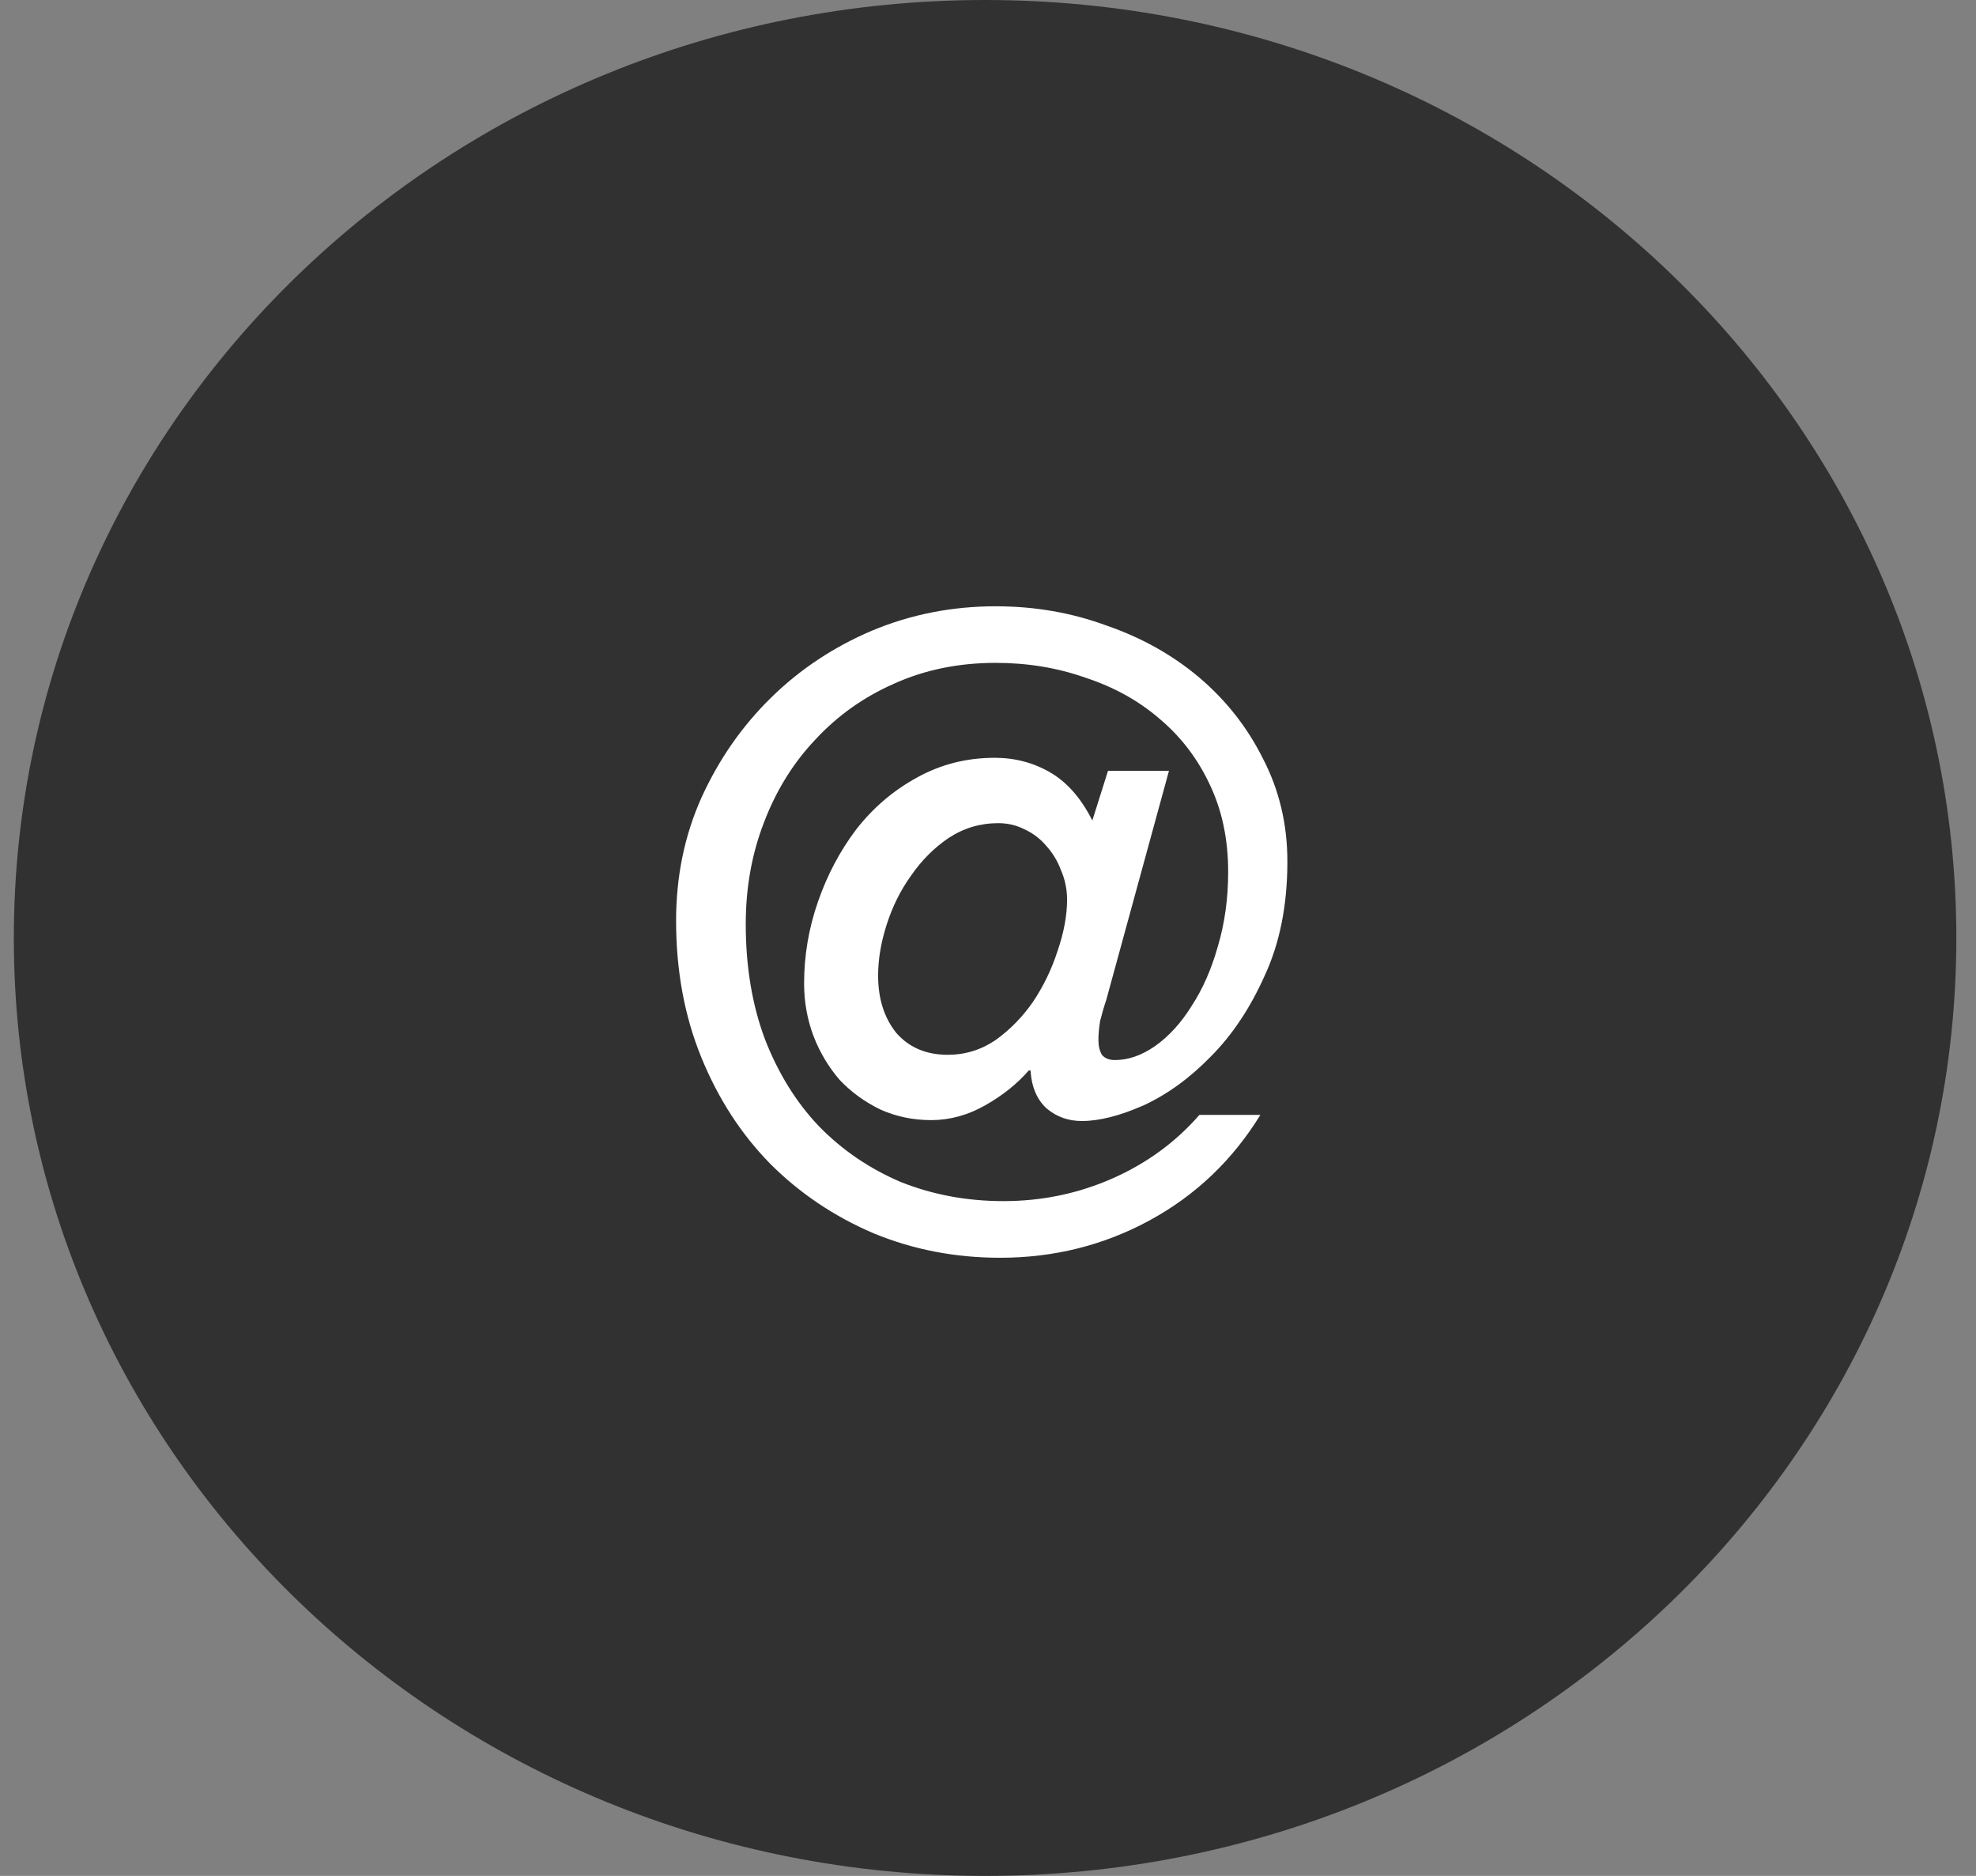
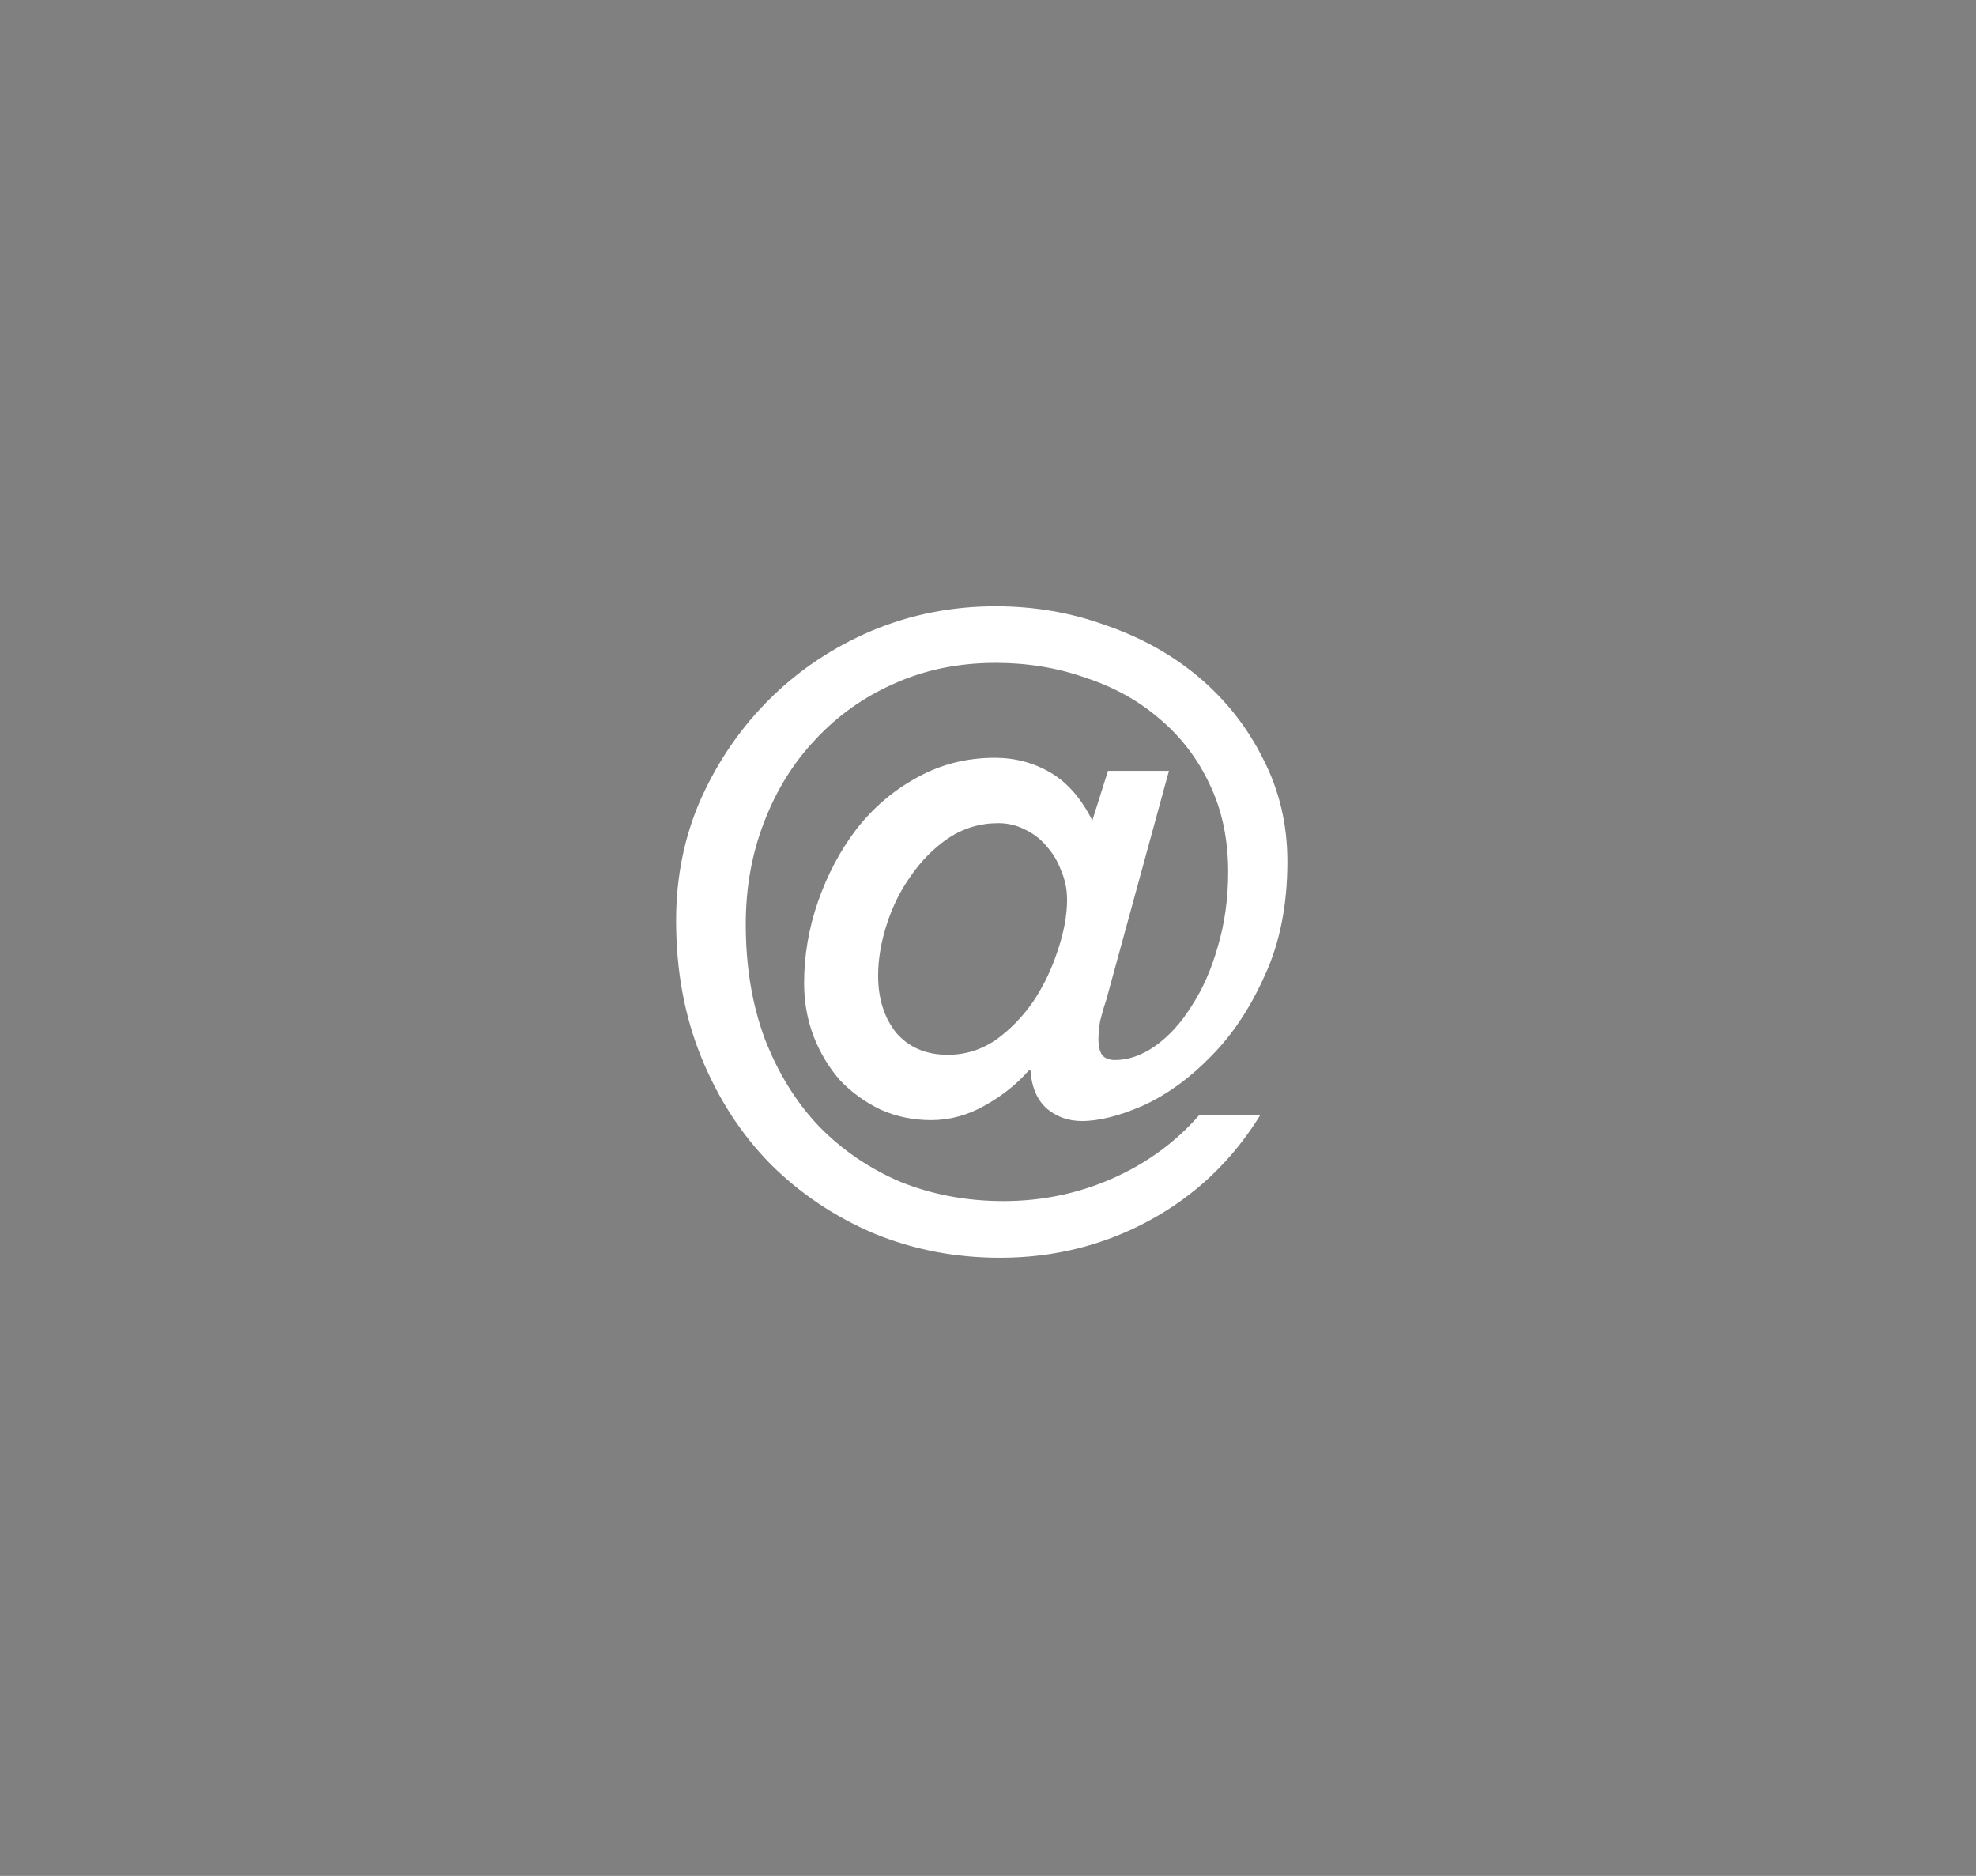
<svg xmlns="http://www.w3.org/2000/svg" width="59" height="56" viewBox="0 0 59 56" fill="none">
  <rect x="0" y="0" width="59" height="56" fill="#808080" stroke="none" />
  <g clip-path="url(#clip0_2007_6)">
    <path d="M29.413 56C45.429 56 58.413 43.464 58.413 28C58.413 12.536 45.429 0 29.413 0C13.396 0 0.413 12.536 0.413 28C0.413 43.464 13.396 56 29.413 56Z" fill="#313131" />
  </g>
  <path d="M33.031 29.851C32.961 30.058 32.901 30.267 32.849 30.474C32.814 30.683 32.797 30.873 32.797 31.047C32.797 31.22 32.831 31.367 32.901 31.488C32.987 31.593 33.117 31.645 33.291 31.645C33.689 31.645 34.088 31.506 34.487 31.229C34.903 30.934 35.267 30.535 35.579 30.032C35.908 29.53 36.168 28.941 36.359 28.265C36.567 27.571 36.671 26.826 36.671 26.029C36.671 25.058 36.489 24.191 36.125 23.428C35.761 22.648 35.258 21.99 34.617 21.453C33.993 20.915 33.256 20.508 32.407 20.23C31.575 19.936 30.682 19.788 29.729 19.788C28.619 19.788 27.605 19.997 26.687 20.413C25.785 20.811 25.005 21.366 24.347 22.076C23.688 22.77 23.177 23.593 22.813 24.547C22.449 25.483 22.267 26.497 22.267 27.588C22.267 28.854 22.457 29.998 22.839 31.02C23.237 32.043 23.775 32.91 24.451 33.62C25.144 34.331 25.959 34.886 26.895 35.285C27.848 35.666 28.871 35.856 29.963 35.856C31.107 35.856 32.19 35.631 33.213 35.181C34.235 34.73 35.102 34.097 35.813 33.282H37.633C36.801 34.635 35.7 35.683 34.331 36.428C32.961 37.174 31.471 37.547 29.859 37.547C28.524 37.547 27.267 37.304 26.089 36.819C24.91 36.316 23.879 35.623 22.995 34.739C22.128 33.855 21.443 32.797 20.941 31.567C20.438 30.336 20.187 28.975 20.187 27.485C20.187 26.167 20.438 24.945 20.941 23.819C21.461 22.674 22.154 21.678 23.021 20.828C23.887 19.979 24.893 19.312 26.037 18.826C27.198 18.341 28.429 18.099 29.729 18.099C30.89 18.099 31.991 18.289 33.031 18.671C34.088 19.035 35.015 19.555 35.813 20.23C36.61 20.907 37.243 21.712 37.711 22.648C38.196 23.584 38.439 24.607 38.439 25.716C38.439 27.017 38.213 28.152 37.763 29.122C37.329 30.093 36.792 30.899 36.151 31.541C35.527 32.182 34.859 32.667 34.149 32.996C33.438 33.309 32.823 33.465 32.303 33.465C31.904 33.465 31.557 33.343 31.263 33.1C30.968 32.84 30.803 32.459 30.769 31.956H30.717C30.37 32.355 29.937 32.702 29.417 32.996C28.897 33.291 28.359 33.438 27.805 33.438C27.267 33.438 26.765 33.334 26.297 33.127C25.829 32.901 25.421 32.606 25.075 32.242C24.745 31.861 24.485 31.428 24.295 30.942C24.104 30.44 24.009 29.911 24.009 29.357C24.009 28.524 24.147 27.71 24.425 26.913C24.702 26.115 25.083 25.396 25.569 24.755C26.071 24.113 26.669 23.602 27.363 23.221C28.073 22.822 28.853 22.622 29.703 22.622C30.309 22.622 30.864 22.77 31.367 23.064C31.869 23.359 32.285 23.836 32.615 24.494L33.083 23.012H34.903L33.031 29.851ZM28.299 31.488C28.819 31.488 29.295 31.341 29.729 31.047C30.162 30.735 30.535 30.353 30.847 29.902C31.159 29.434 31.401 28.932 31.575 28.395C31.765 27.84 31.861 27.328 31.861 26.86C31.861 26.549 31.8 26.254 31.679 25.977C31.575 25.699 31.427 25.456 31.237 25.248C31.063 25.041 30.847 24.876 30.587 24.755C30.344 24.633 30.084 24.573 29.807 24.573C29.269 24.573 28.775 24.72 28.325 25.015C27.891 25.309 27.519 25.682 27.207 26.133C26.895 26.566 26.652 27.051 26.479 27.588C26.305 28.126 26.219 28.637 26.219 29.122C26.219 29.816 26.401 30.388 26.765 30.838C27.146 31.272 27.657 31.488 28.299 31.488Z" fill="white" />
  <defs>
    <clipPath id="clip0_2007_6">
-       <rect width="58" height="56" fill="white" transform="translate(0.413)" />
-     </clipPath>
+       </clipPath>
  </defs>
</svg>